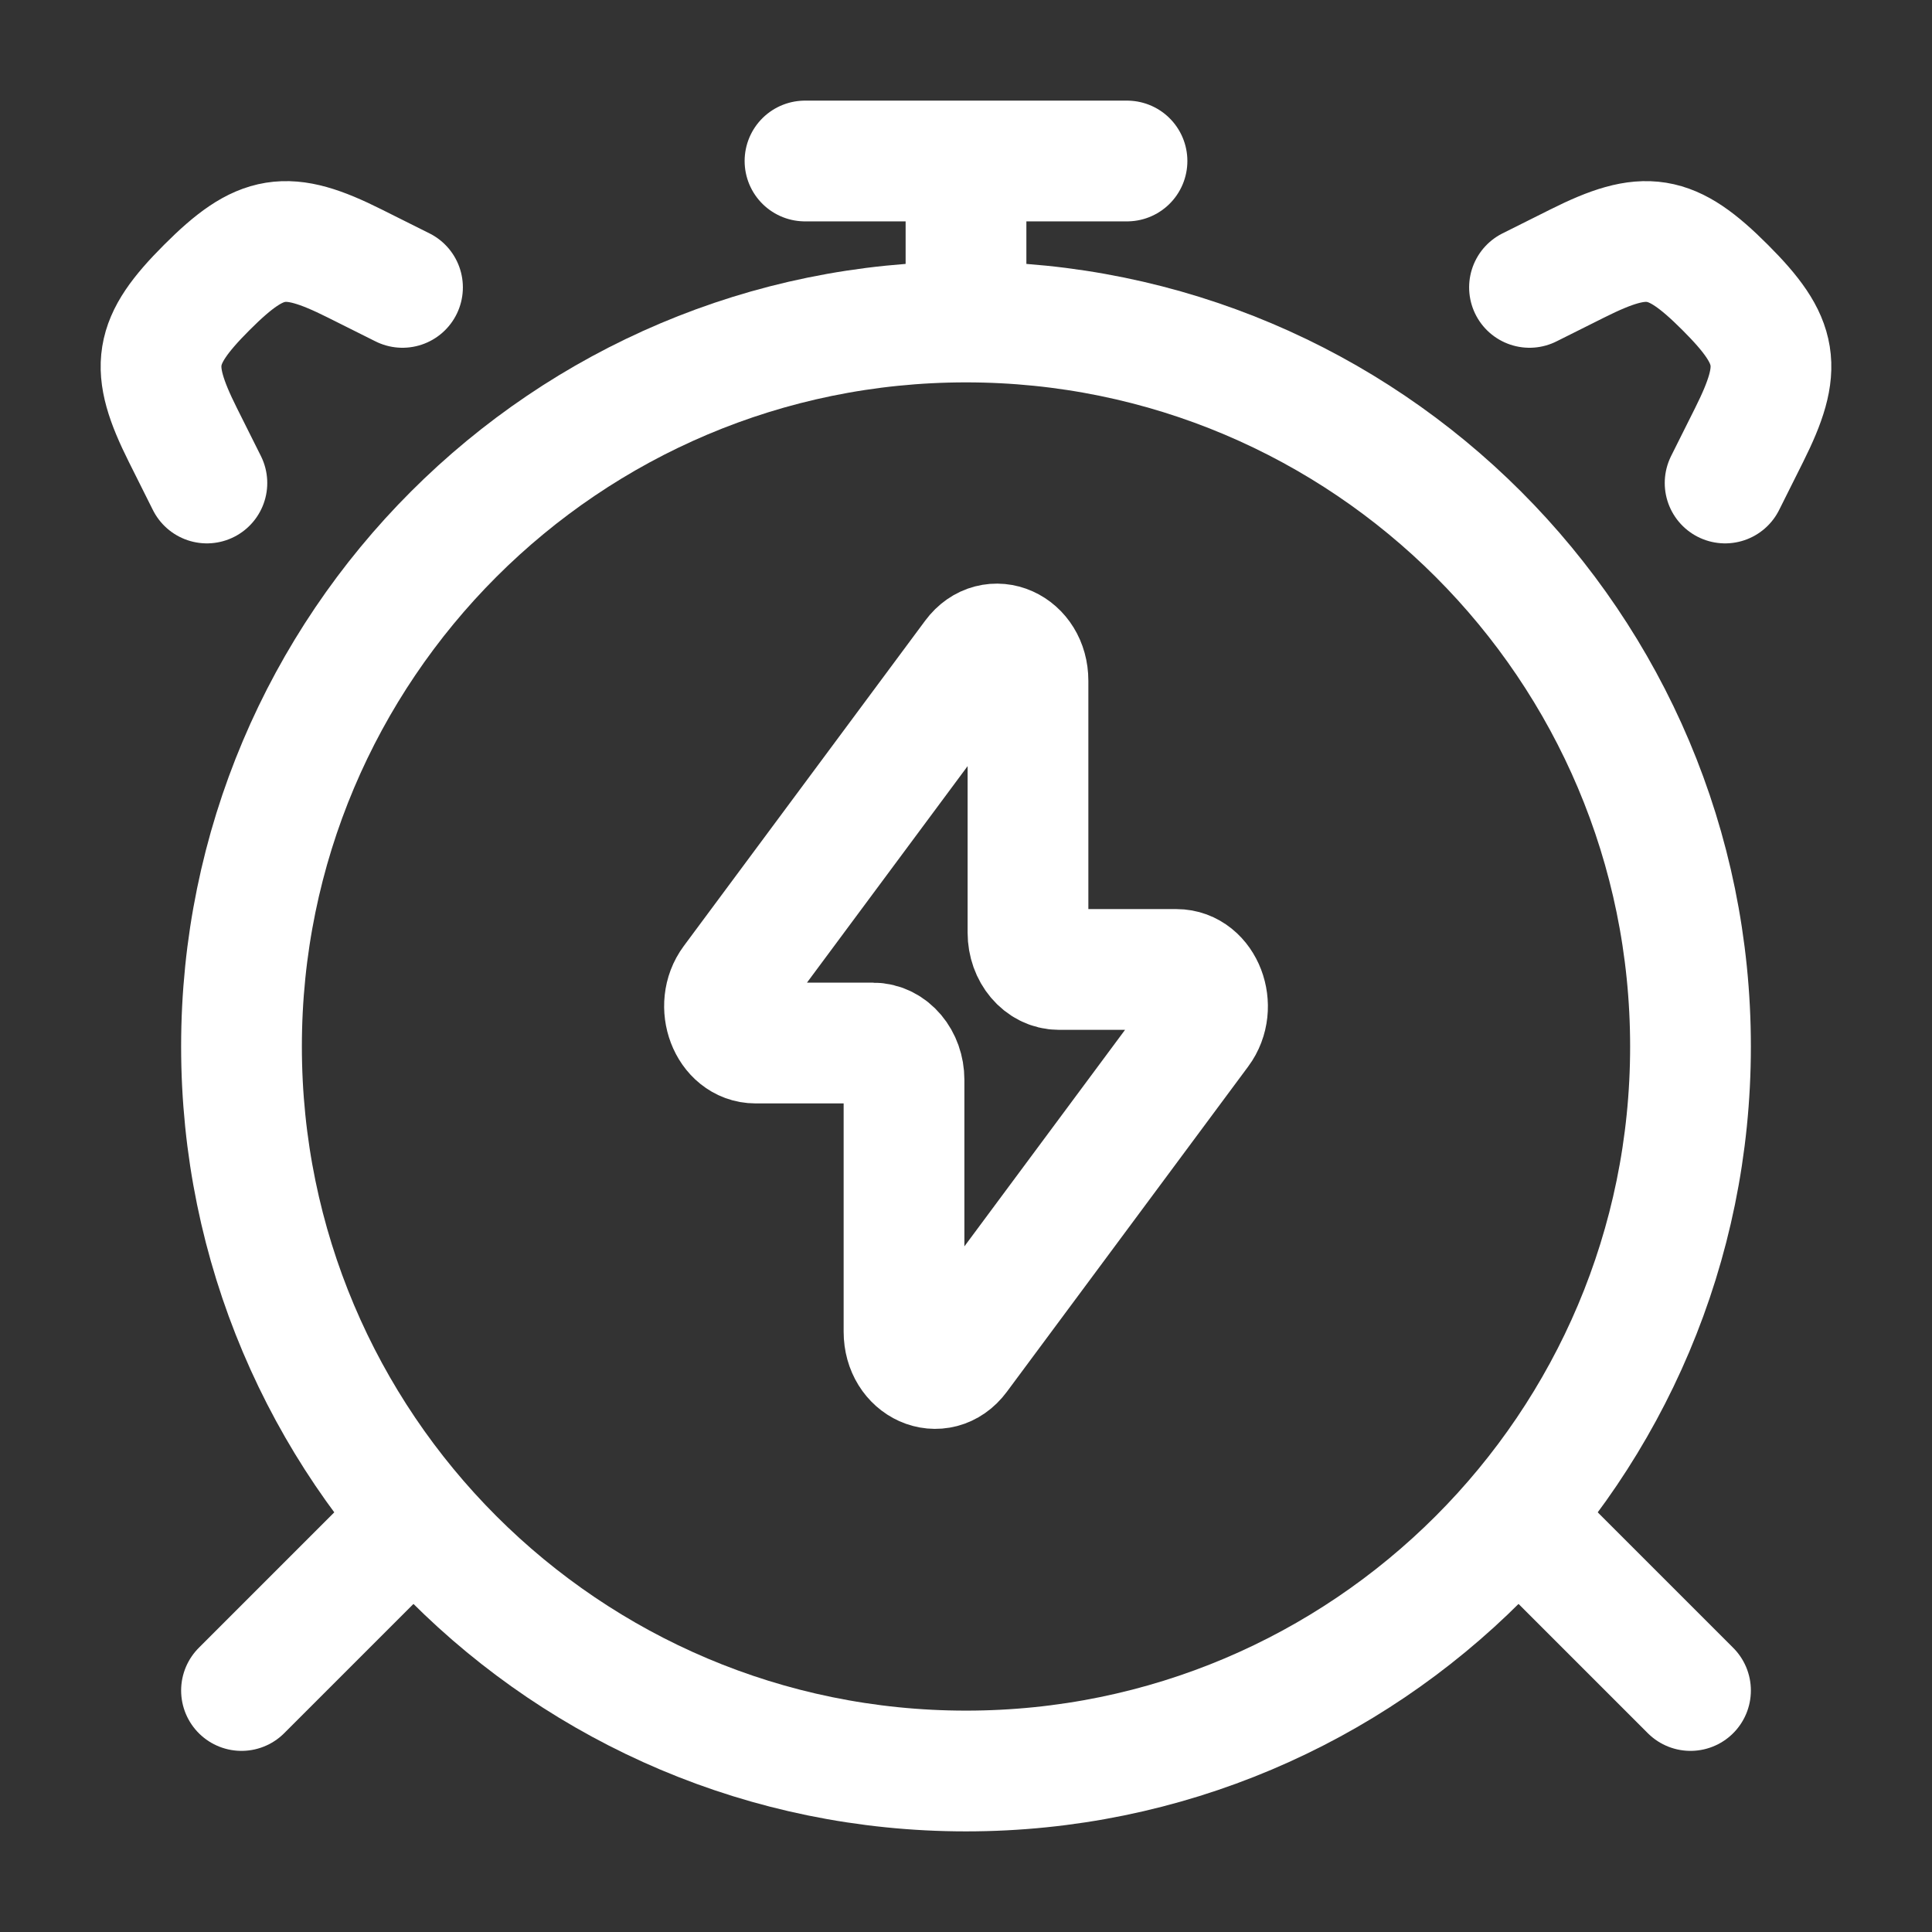
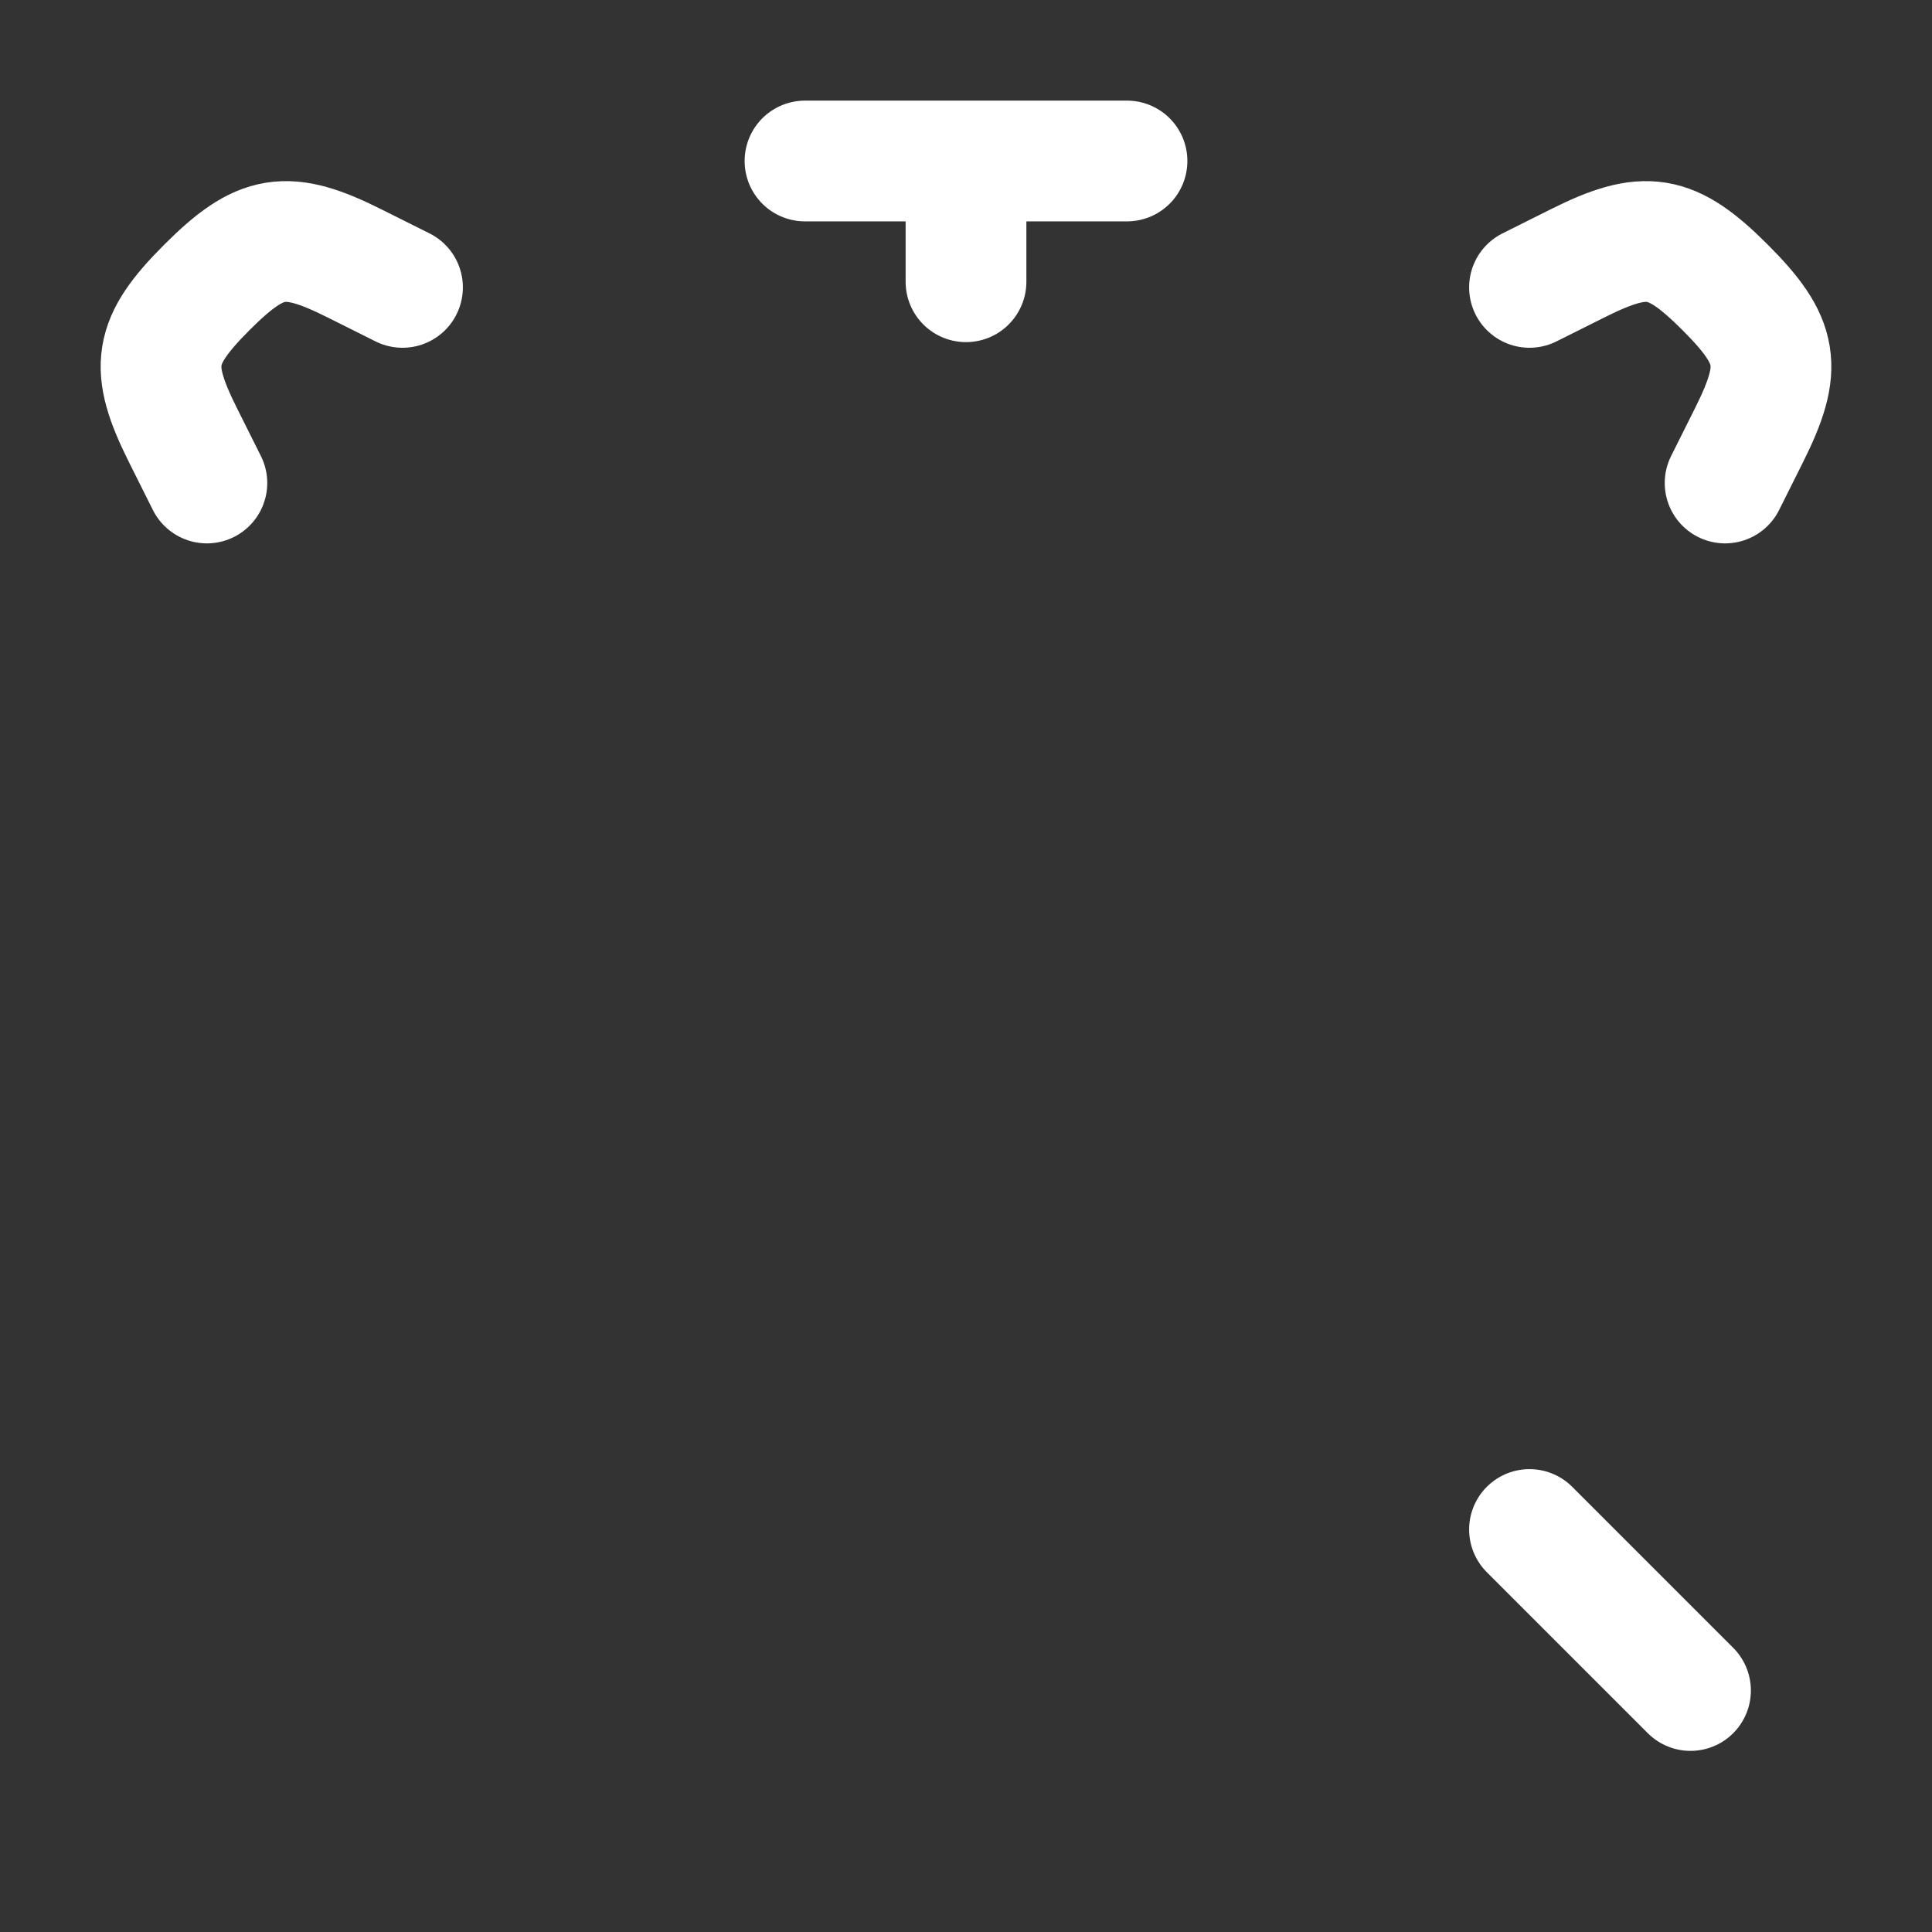
<svg xmlns="http://www.w3.org/2000/svg" width="24" height="24" viewBox="0 0 24 24" fill="none">
  <rect x="0" y="0" width="24" height="24" fill="#333333" stroke="none" />
-   <path d="M12 22C16.971 22 21 17.971 21 13C21 8.029 16.971 4 12 4C7.029 4 3 8.029 3 13C3 17.971 7.029 22 12 22Z" stroke="white" stroke-width="1.5" stroke-linecap="round" stroke-linejoin="round" />
-   <path d="M5 19L3 21M19 19L21 21M19 3.57L19.596 3.272C20.441 2.849 20.758 2.898 21.43 3.57C22.102 4.242 22.15 4.56 21.728 5.404L21.43 6M5 3.57L4.404 3.272C3.559 2.849 3.242 2.898 2.57 3.57C1.898 4.242 1.85 4.56 2.272 5.404L2.57 6M12 3.5V2M10 2H14" stroke="white" stroke-width="1.5" stroke-linecap="round" stroke-linejoin="round" />
-   <path d="M9.097 12.198L12.096 8.156C12.331 7.84 12.77 8.036 12.77 8.457V11.586C12.77 11.839 12.943 12.043 13.155 12.043H14.614C14.946 12.043 15.123 12.507 14.903 12.802L11.904 16.844C11.669 17.16 11.23 16.964 11.23 16.543V13.414C11.23 13.161 11.058 12.957 10.845 12.957H9.386C9.054 12.957 8.878 12.493 9.097 12.198Z" stroke="white" stroke-width="1.5" stroke-linecap="round" stroke-linejoin="round" />
+   <path d="M5 19M19 19L21 21M19 3.57L19.596 3.272C20.441 2.849 20.758 2.898 21.43 3.57C22.102 4.242 22.15 4.56 21.728 5.404L21.43 6M5 3.57L4.404 3.272C3.559 2.849 3.242 2.898 2.57 3.57C1.898 4.242 1.85 4.56 2.272 5.404L2.57 6M12 3.5V2M10 2H14" stroke="white" stroke-width="1.5" stroke-linecap="round" stroke-linejoin="round" />
</svg>